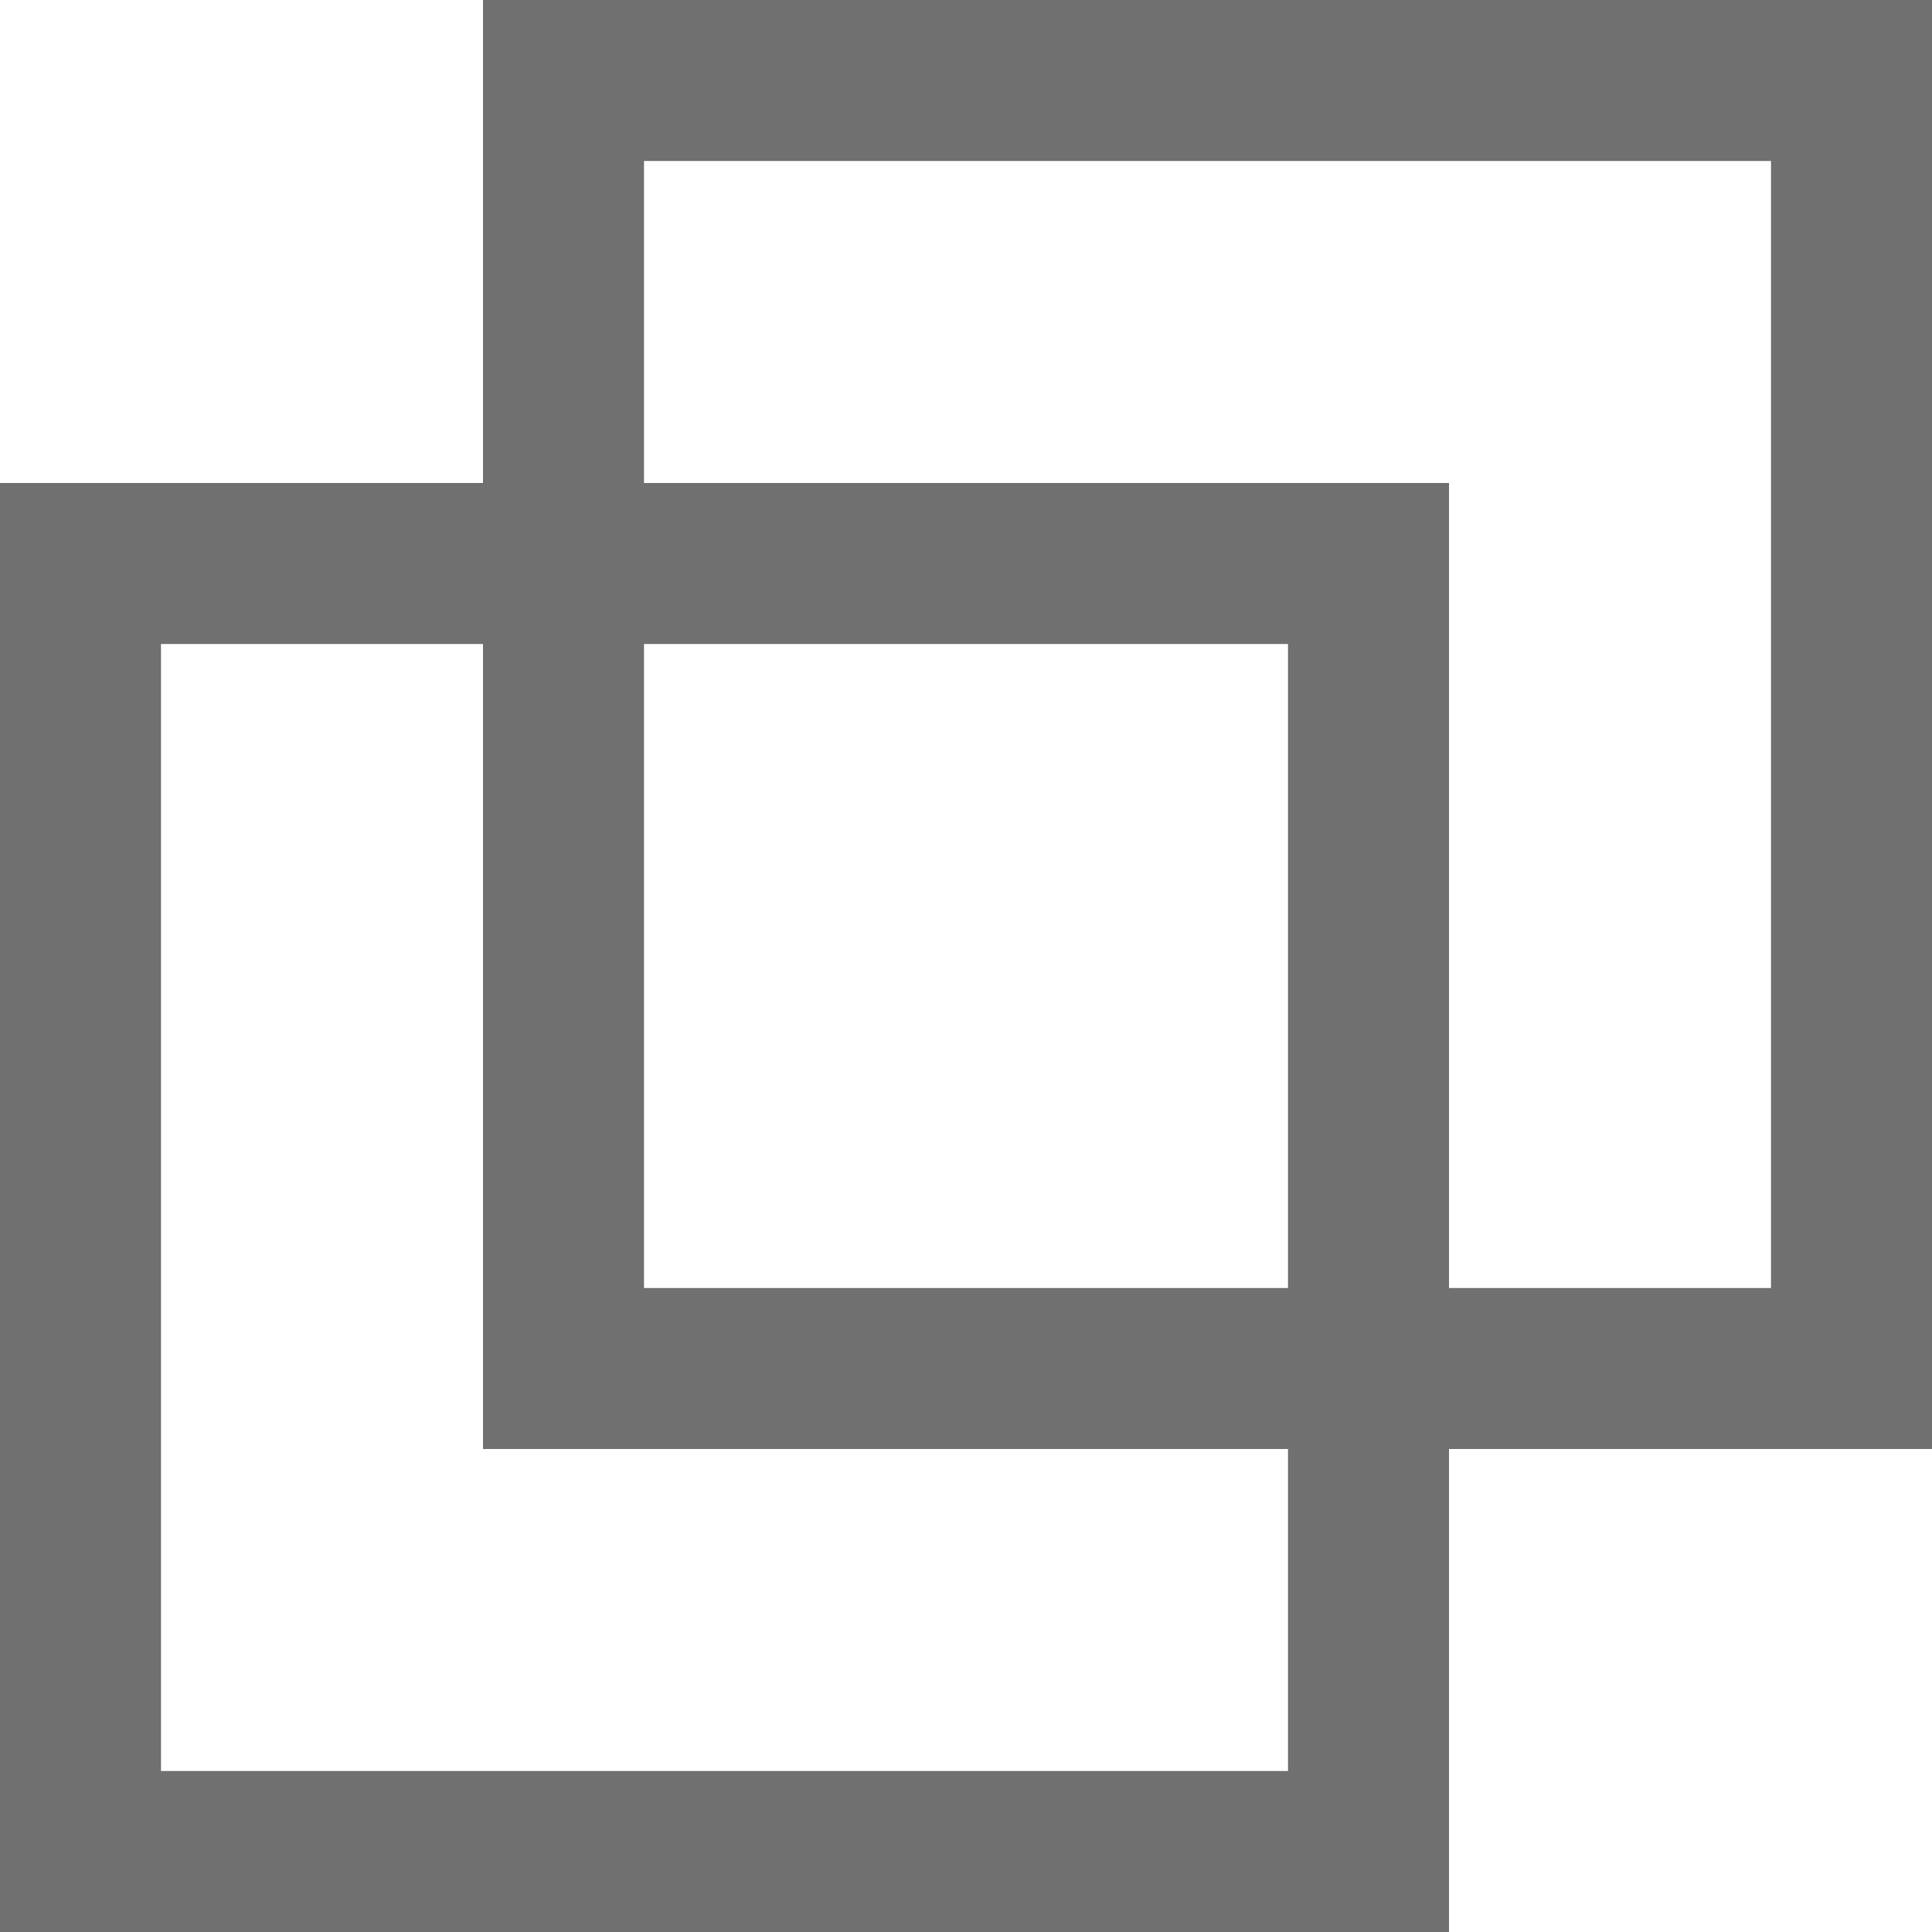
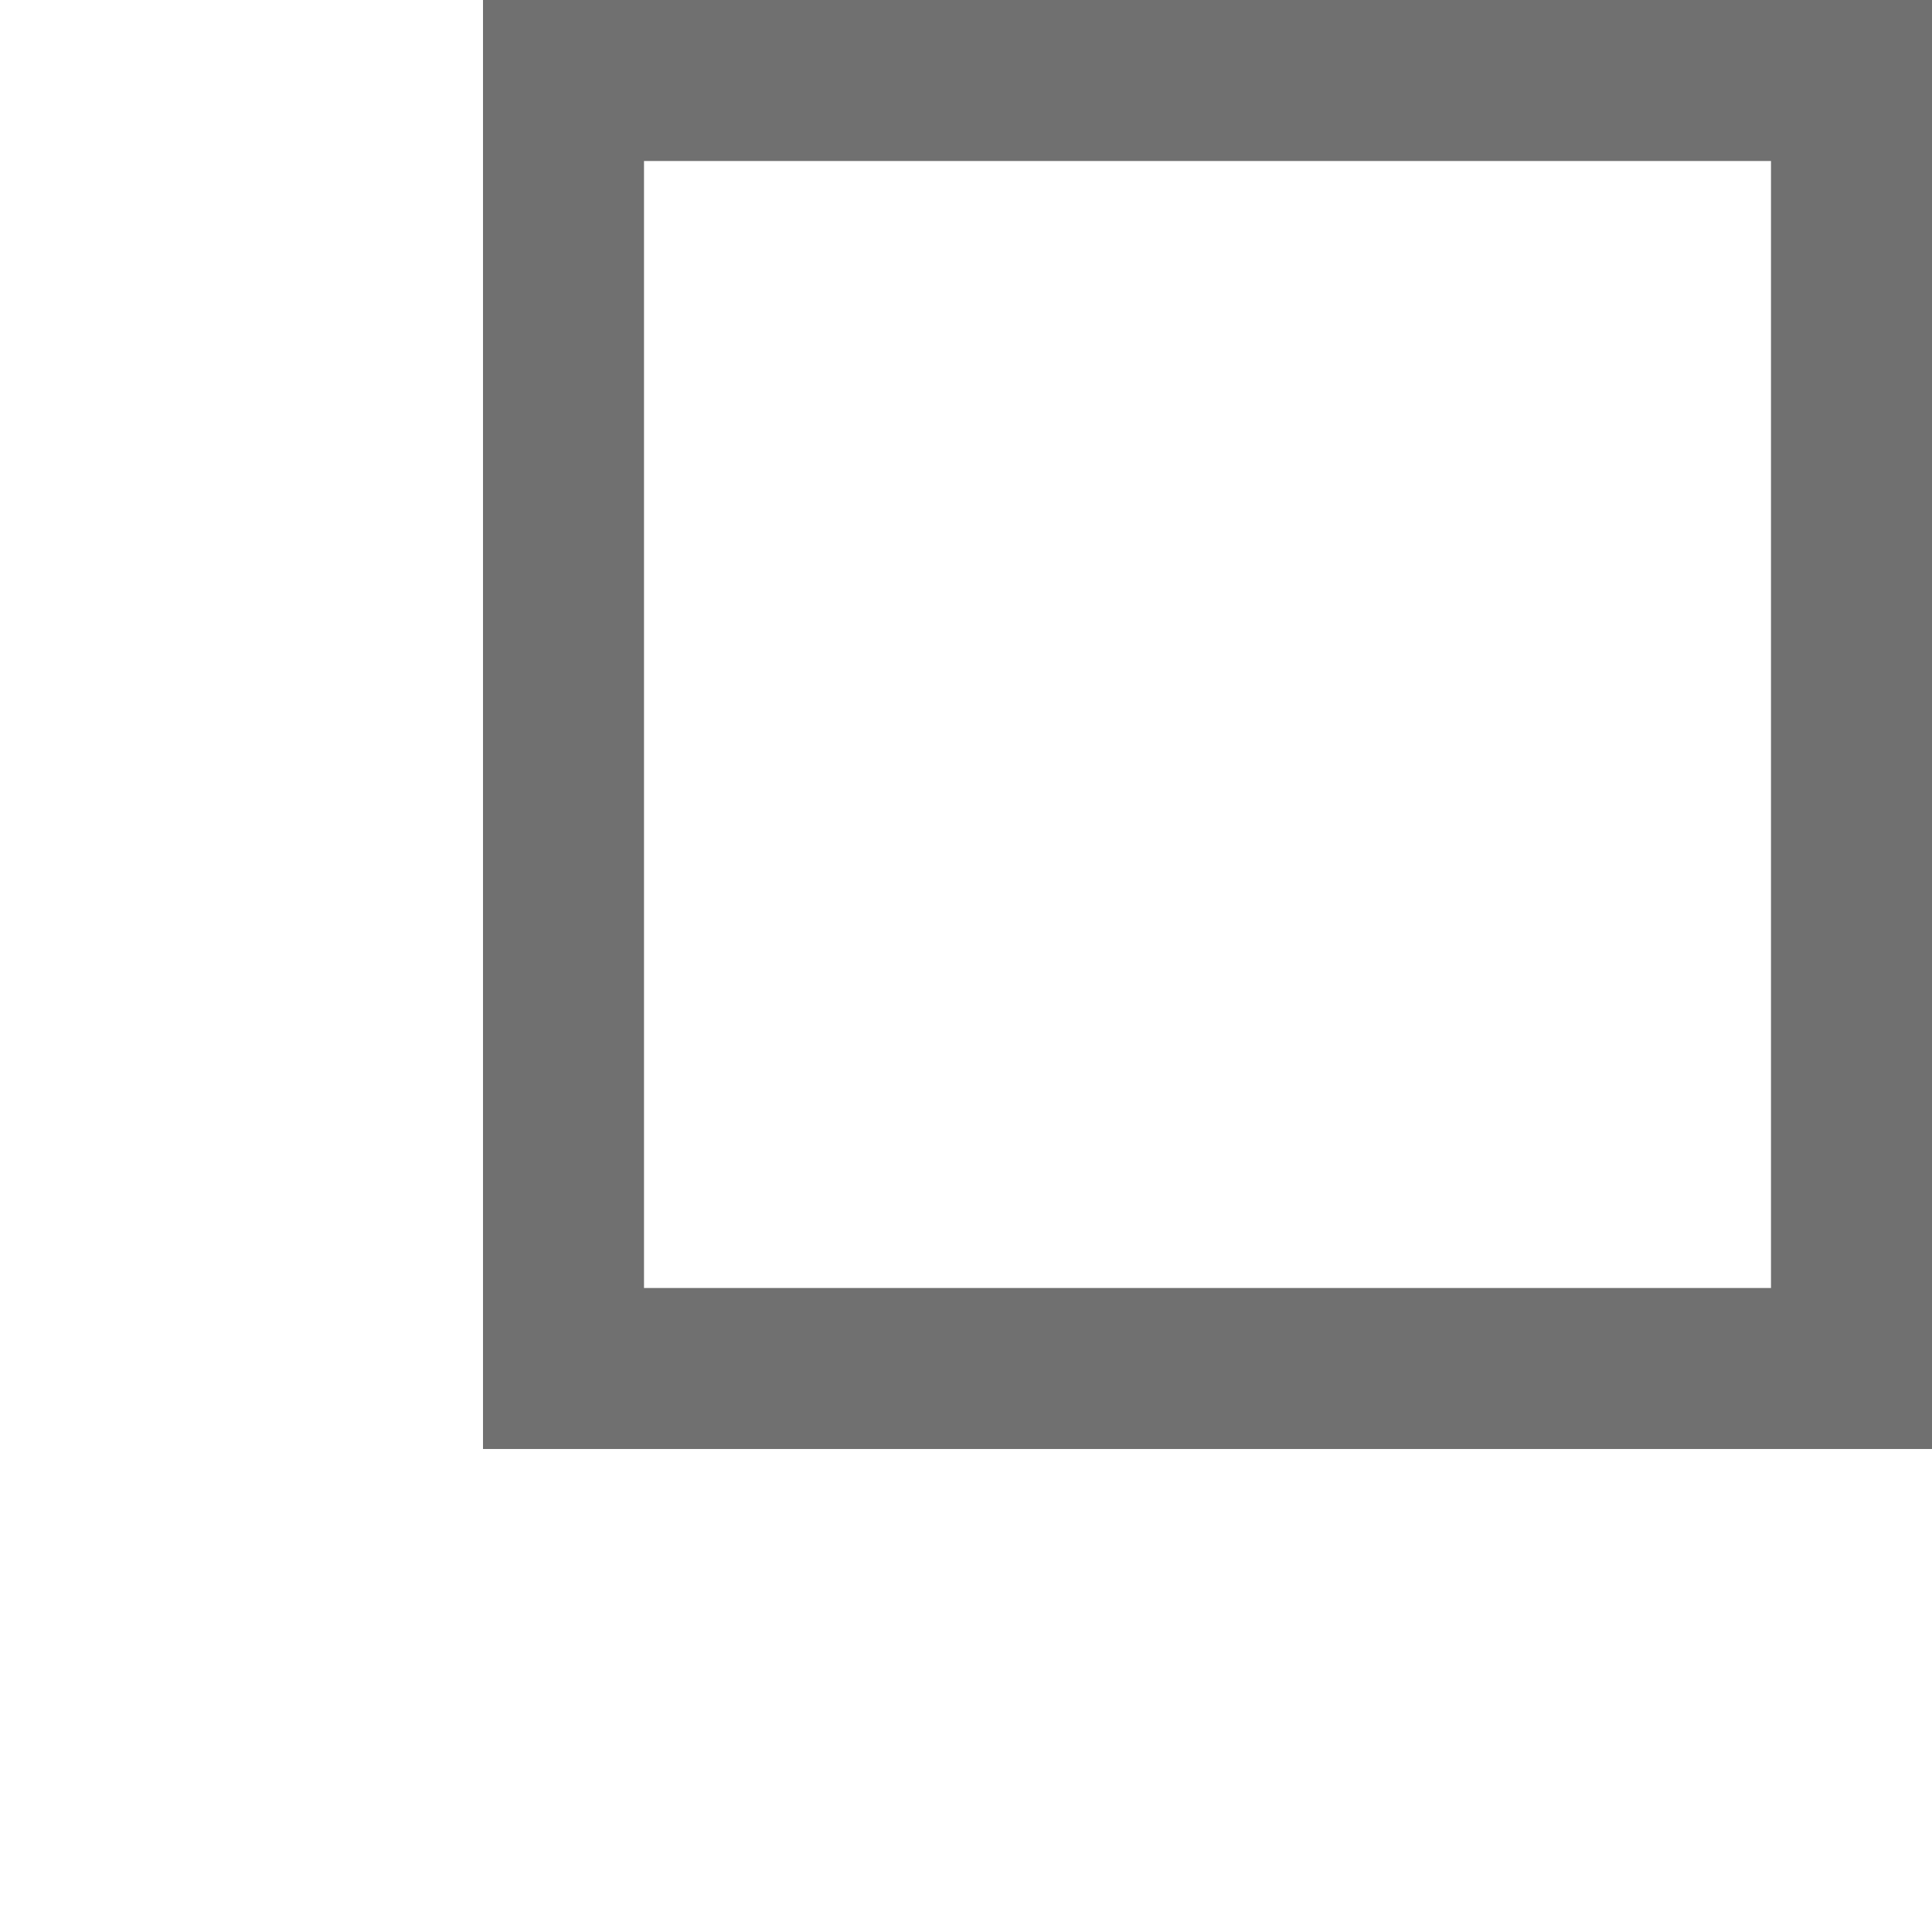
<svg xmlns="http://www.w3.org/2000/svg" width="24" height="24" viewBox="0 0 24 24">
  <g transform="translate(-146.935 -1298)">
    <g transform="translate(146.935 1304)" fill="none" stroke="#707070" stroke-width="2">
      <rect width="18" height="18" stroke="none" />
-       <rect x="1" y="1" width="16" height="16" fill="none" />
    </g>
    <g transform="translate(152.935 1298)" fill="none" stroke="#707070" stroke-width="2">
-       <rect width="18" height="18" stroke="none" />
      <rect x="1" y="1" width="16" height="16" fill="none" />
    </g>
  </g>
</svg>